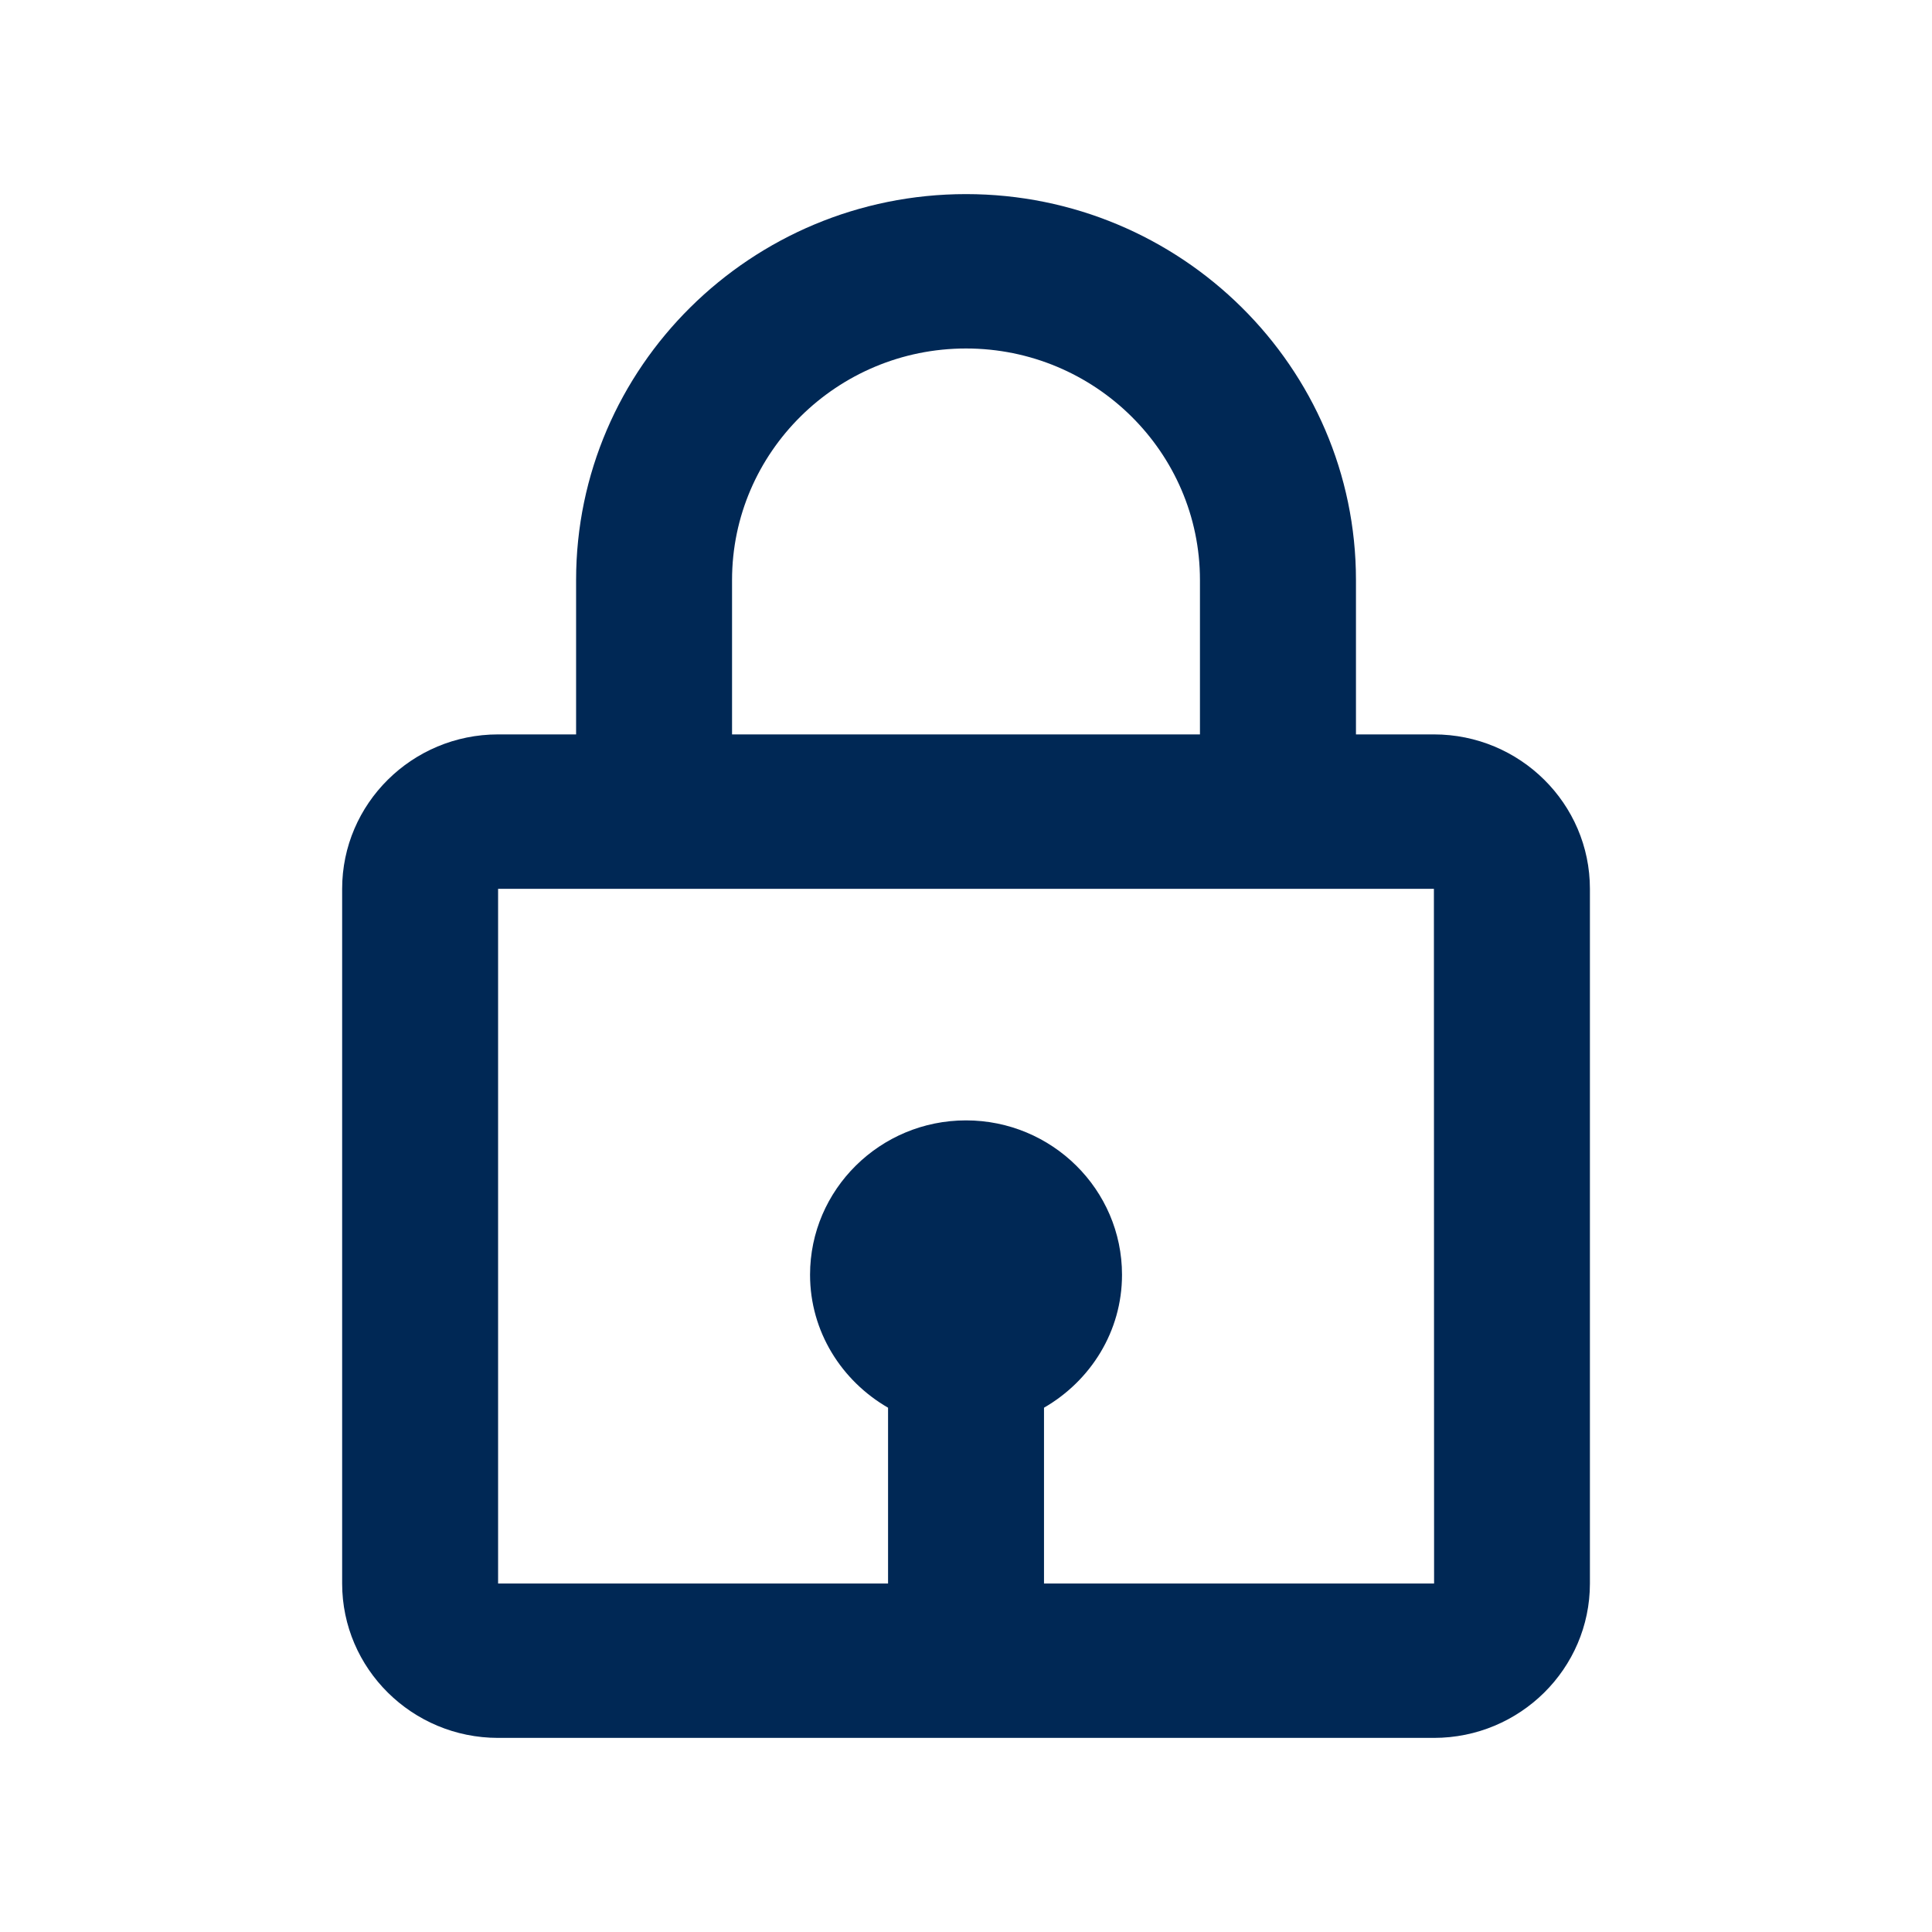
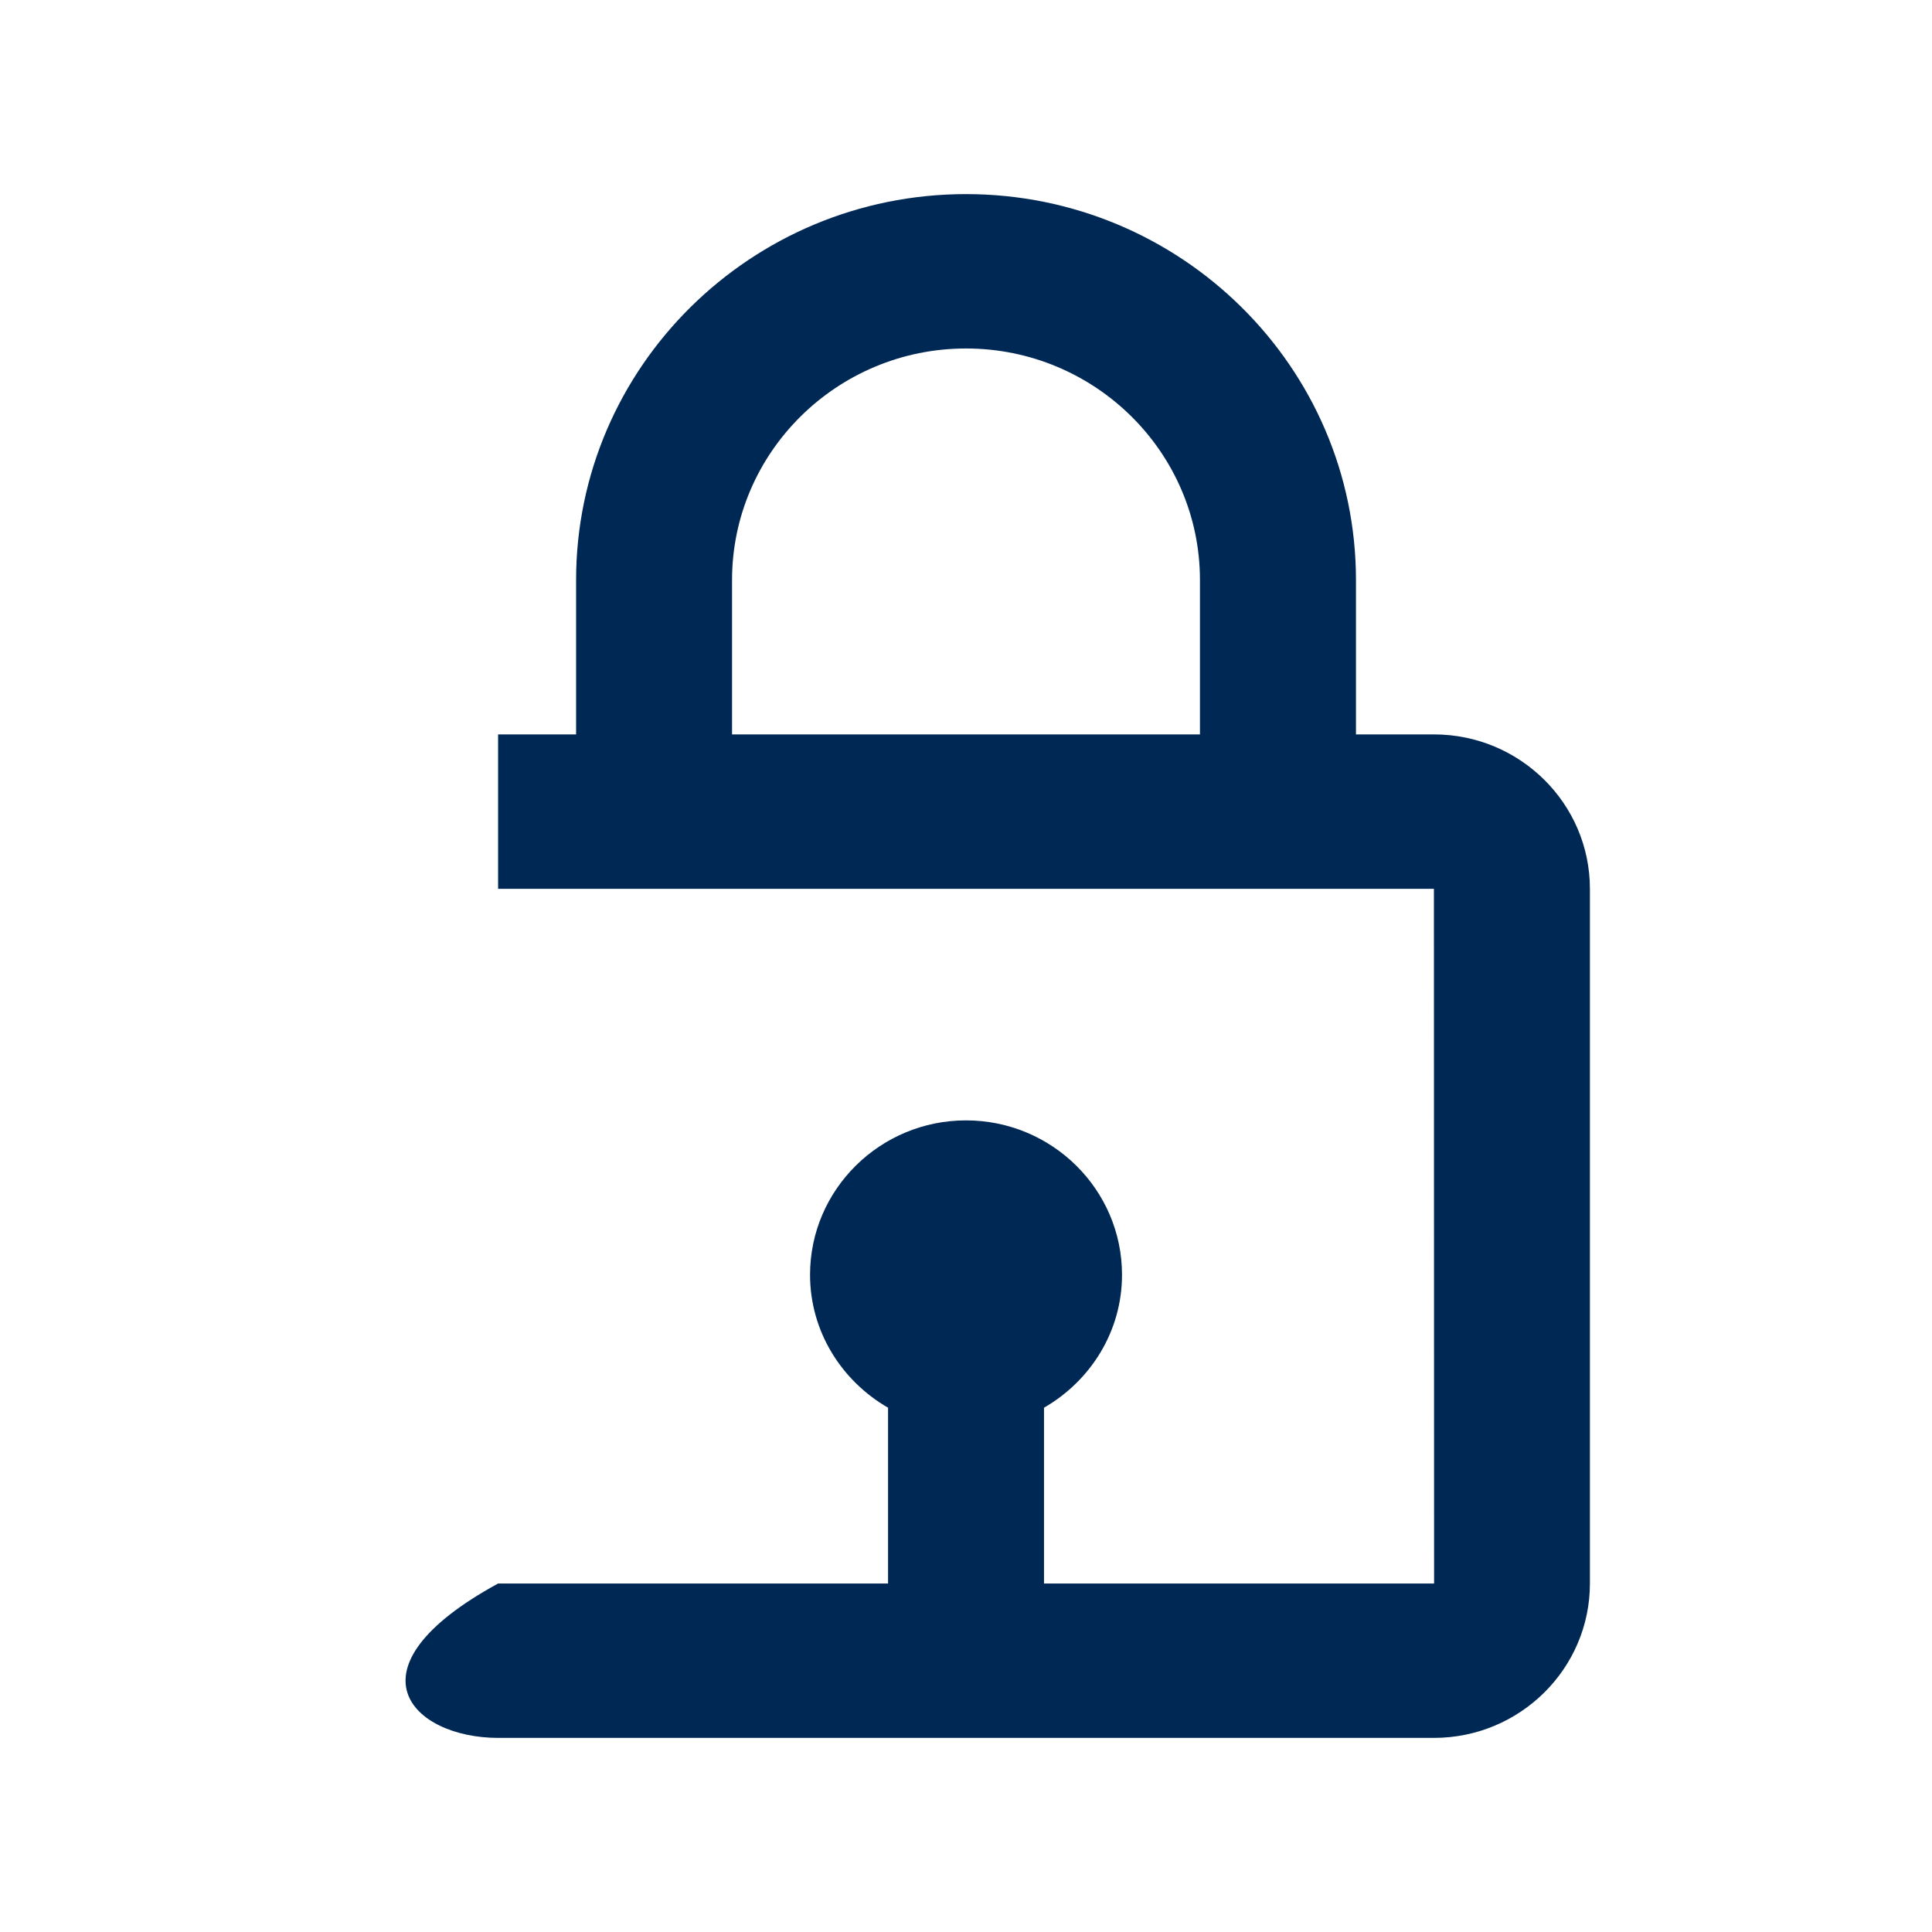
<svg xmlns="http://www.w3.org/2000/svg" width="32" height="32" viewBox="0 0 32 32" fill="none">
-   <path d="M16 5.772C18.137 5.772 19.875 7.493 19.875 9.607V12.804H22.459V9.607C22.459 6.083 19.561 3.215 16 3.215C12.439 3.215 9.542 6.083 9.542 9.607V12.164H8.25C6.826 12.164 5.667 13.311 5.667 14.722V26.228C5.667 27.638 6.826 28.785 8.25 28.785H23.75C25.175 28.785 26.334 27.638 26.334 26.228V14.722C26.334 13.311 25.175 12.164 23.75 12.164H12.125V9.607C12.125 7.493 13.864 5.772 16 5.772ZM23.753 26.228H17.292V23.316C18.061 22.872 18.584 22.056 18.584 21.114C18.584 19.704 17.425 18.557 16 18.557C14.576 18.557 13.417 19.704 13.417 21.114C13.417 22.055 13.94 22.872 14.709 23.316V26.228H8.25V14.722H23.75L23.753 26.228Z" fill="#002855" />
+   <path d="M16 5.772C18.137 5.772 19.875 7.493 19.875 9.607V12.804H22.459V9.607C22.459 6.083 19.561 3.215 16 3.215C12.439 3.215 9.542 6.083 9.542 9.607V12.164H8.25V26.228C5.667 27.638 6.826 28.785 8.25 28.785H23.75C25.175 28.785 26.334 27.638 26.334 26.228V14.722C26.334 13.311 25.175 12.164 23.75 12.164H12.125V9.607C12.125 7.493 13.864 5.772 16 5.772ZM23.753 26.228H17.292V23.316C18.061 22.872 18.584 22.056 18.584 21.114C18.584 19.704 17.425 18.557 16 18.557C14.576 18.557 13.417 19.704 13.417 21.114C13.417 22.055 13.94 22.872 14.709 23.316V26.228H8.25V14.722H23.75L23.753 26.228Z" fill="#002855" />
</svg>